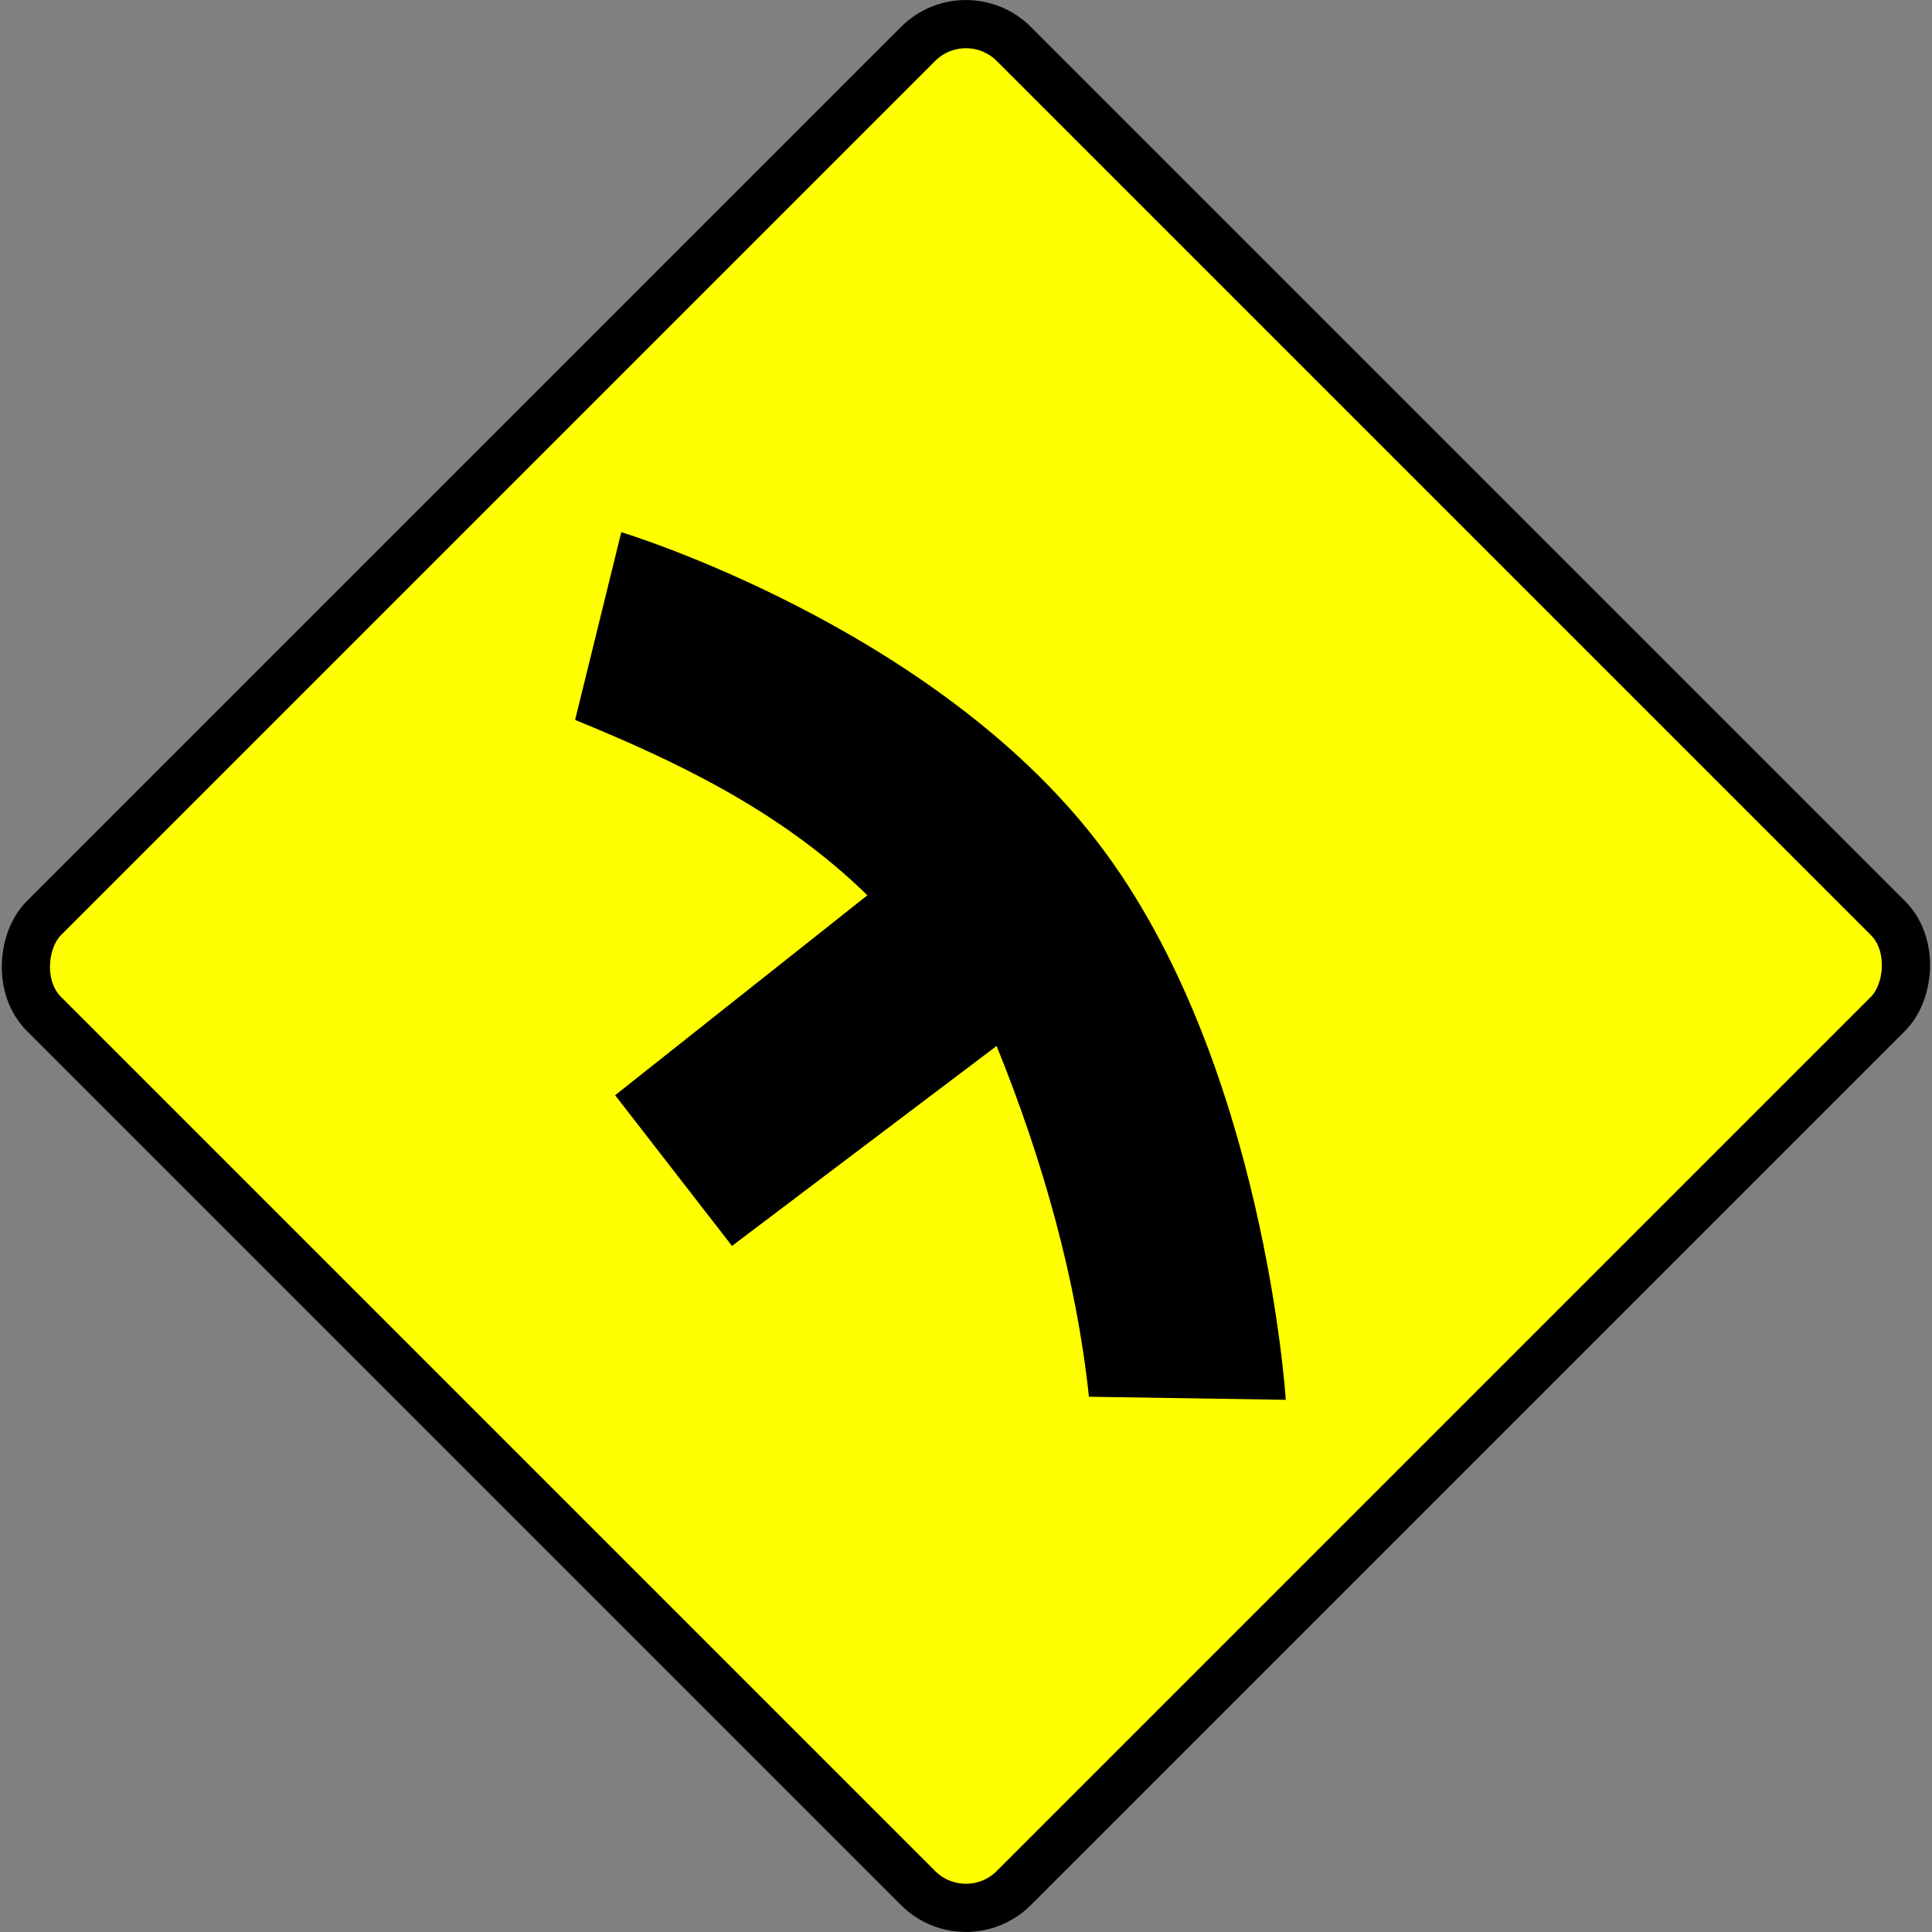
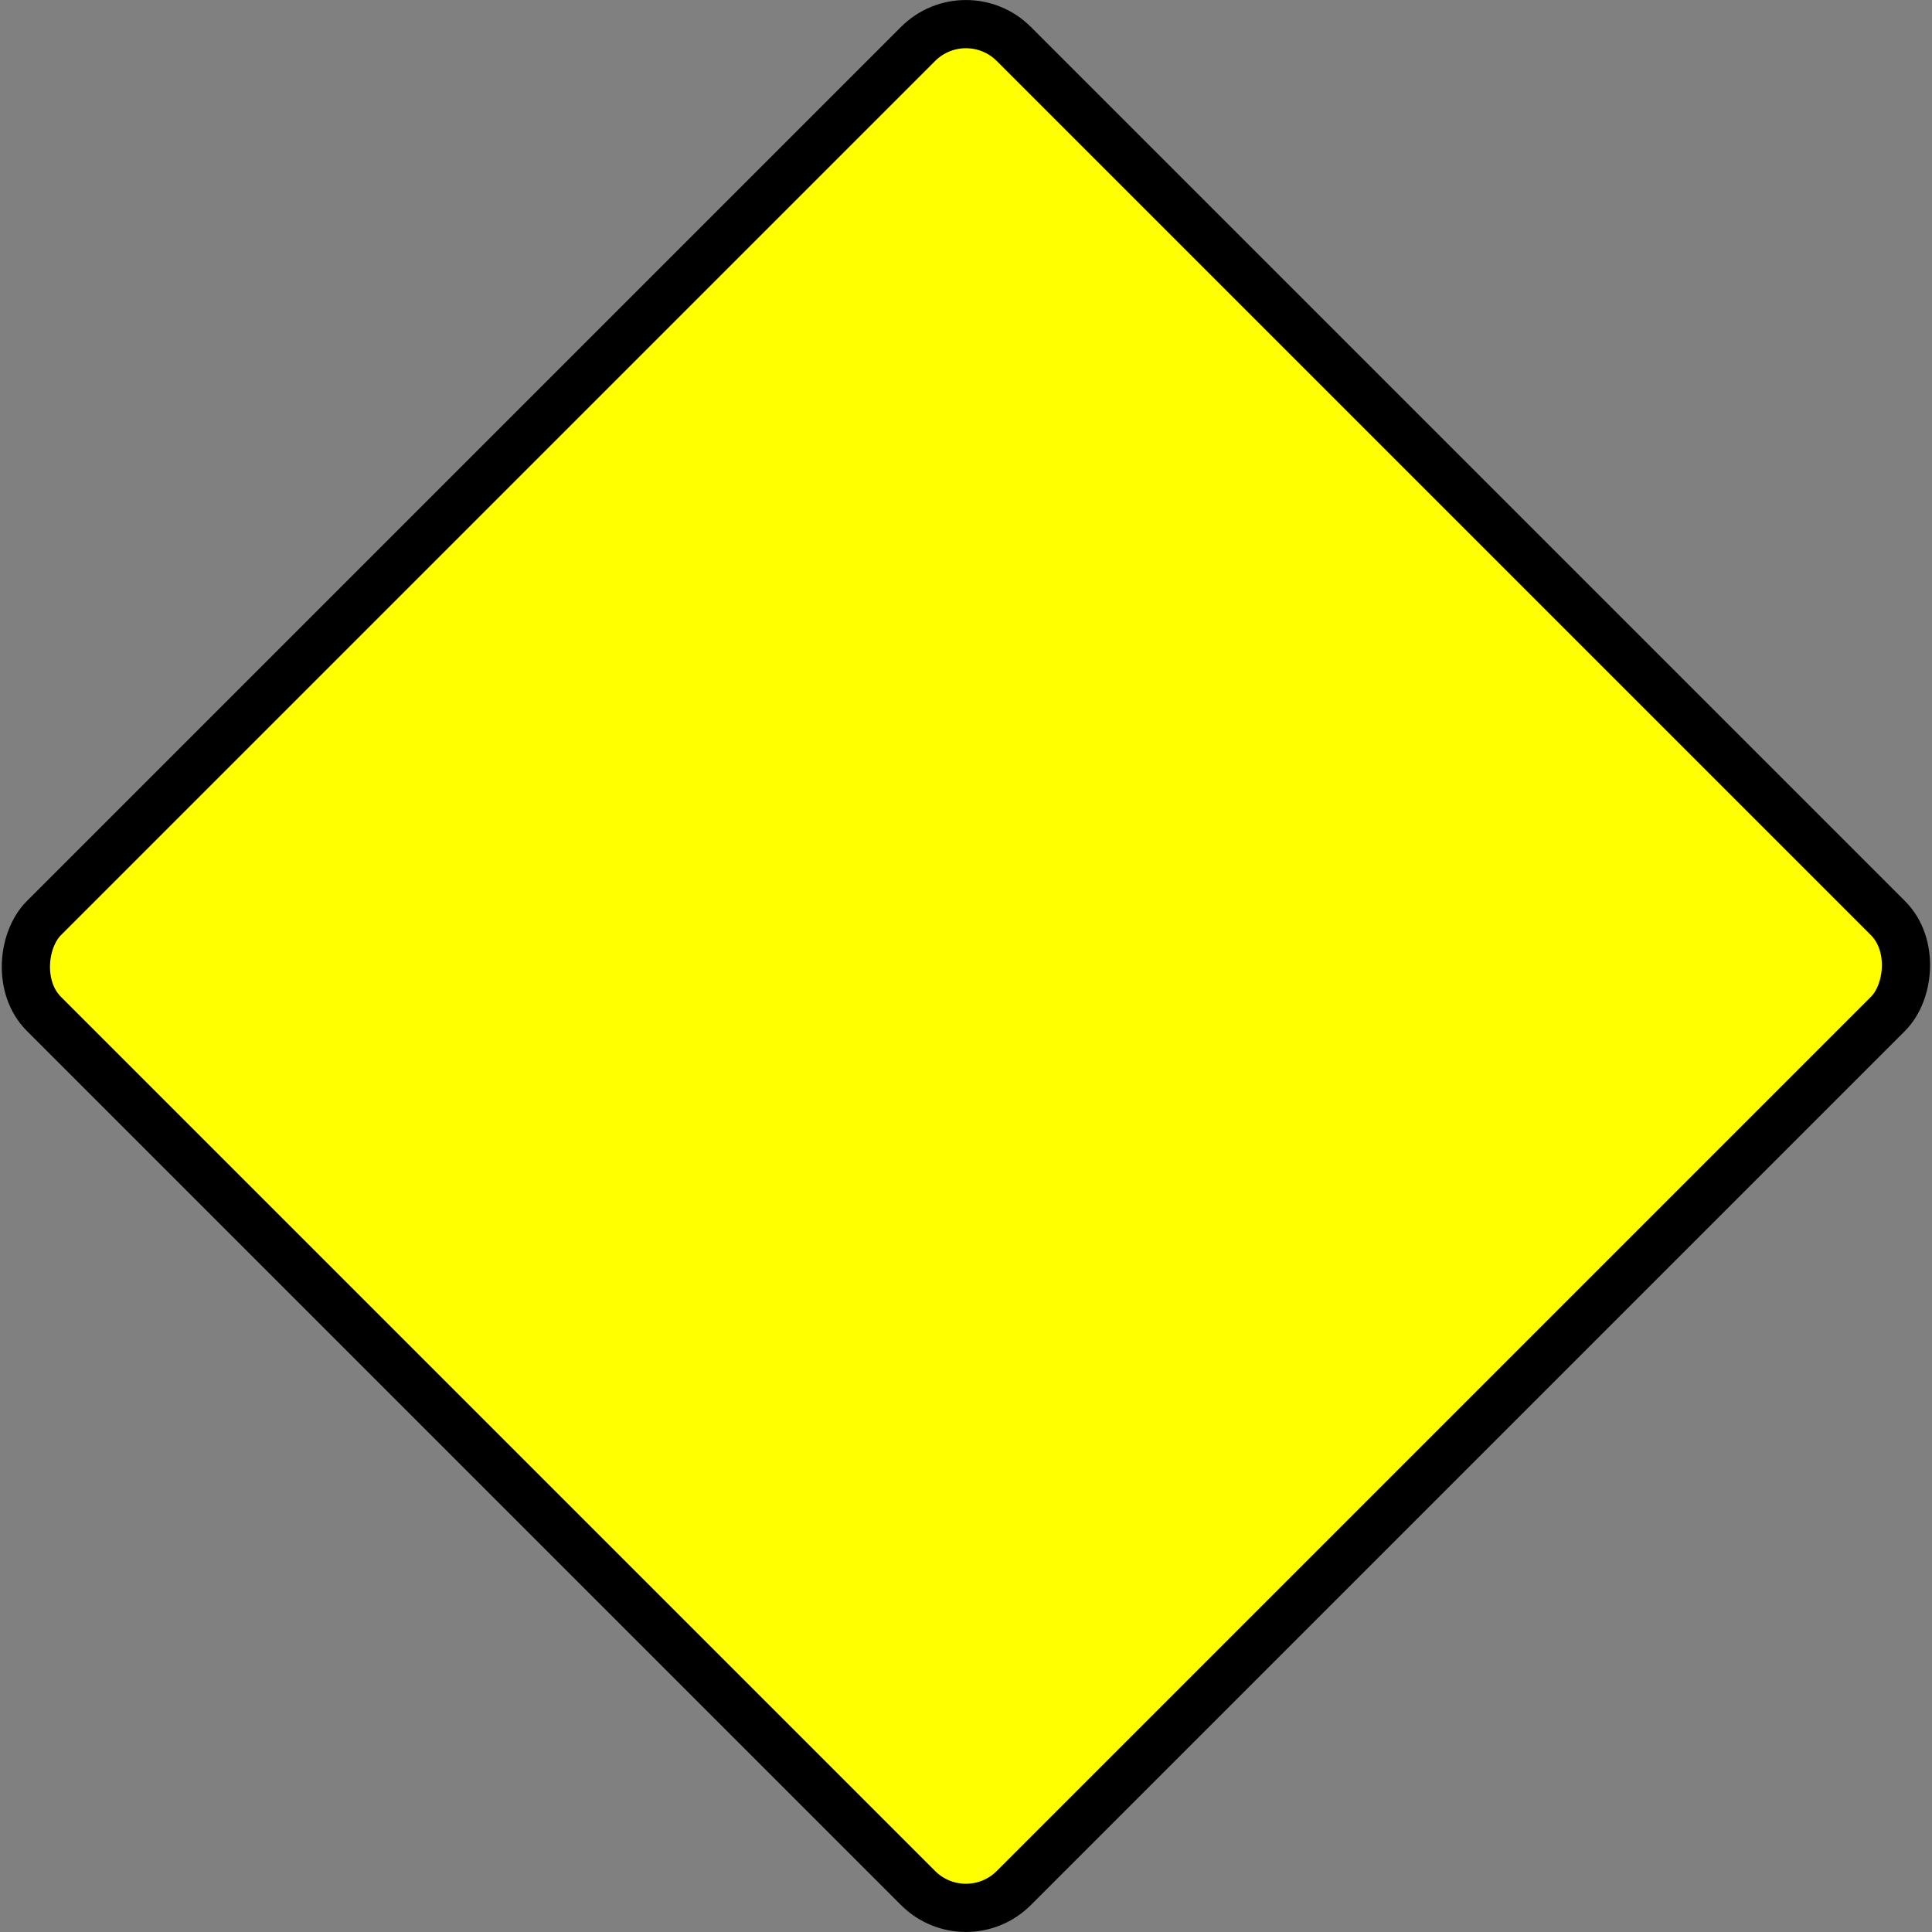
<svg xmlns="http://www.w3.org/2000/svg" id="svg14350" viewBox="0 0 150.26 150.26" version="1.0">
  <rect x="0" y="0" width="150.26" height="150.26" fill="#808080" stroke="none" />
  <g id="layer1" transform="translate(-274.87 -457.23)">
    <g id="g4657" transform="translate(-139.38 -225.56)">
      <rect id="rect3672" ry="5.266" transform="rotate(45)" height="106.68" width="106.68" stroke="#000" y="136.55" x="828.63" stroke-width="3.749" fill="#ff0" />
-       <path id="path3686" d="m462.57 724.18l-3.59 14.6c7.58 3.11 15.87 6.94 22.73 13.64l-19.62 15.55 9.09 11.72 20.58-15.55c3.59 8.85 6.22 18.19 7.18 27.28l15.31 0.24s-1.67-26.44-14.59-43.31-37.09-24.17-37.09-24.17z" fill-rule="evenodd" />
    </g>
  </g>
</svg>